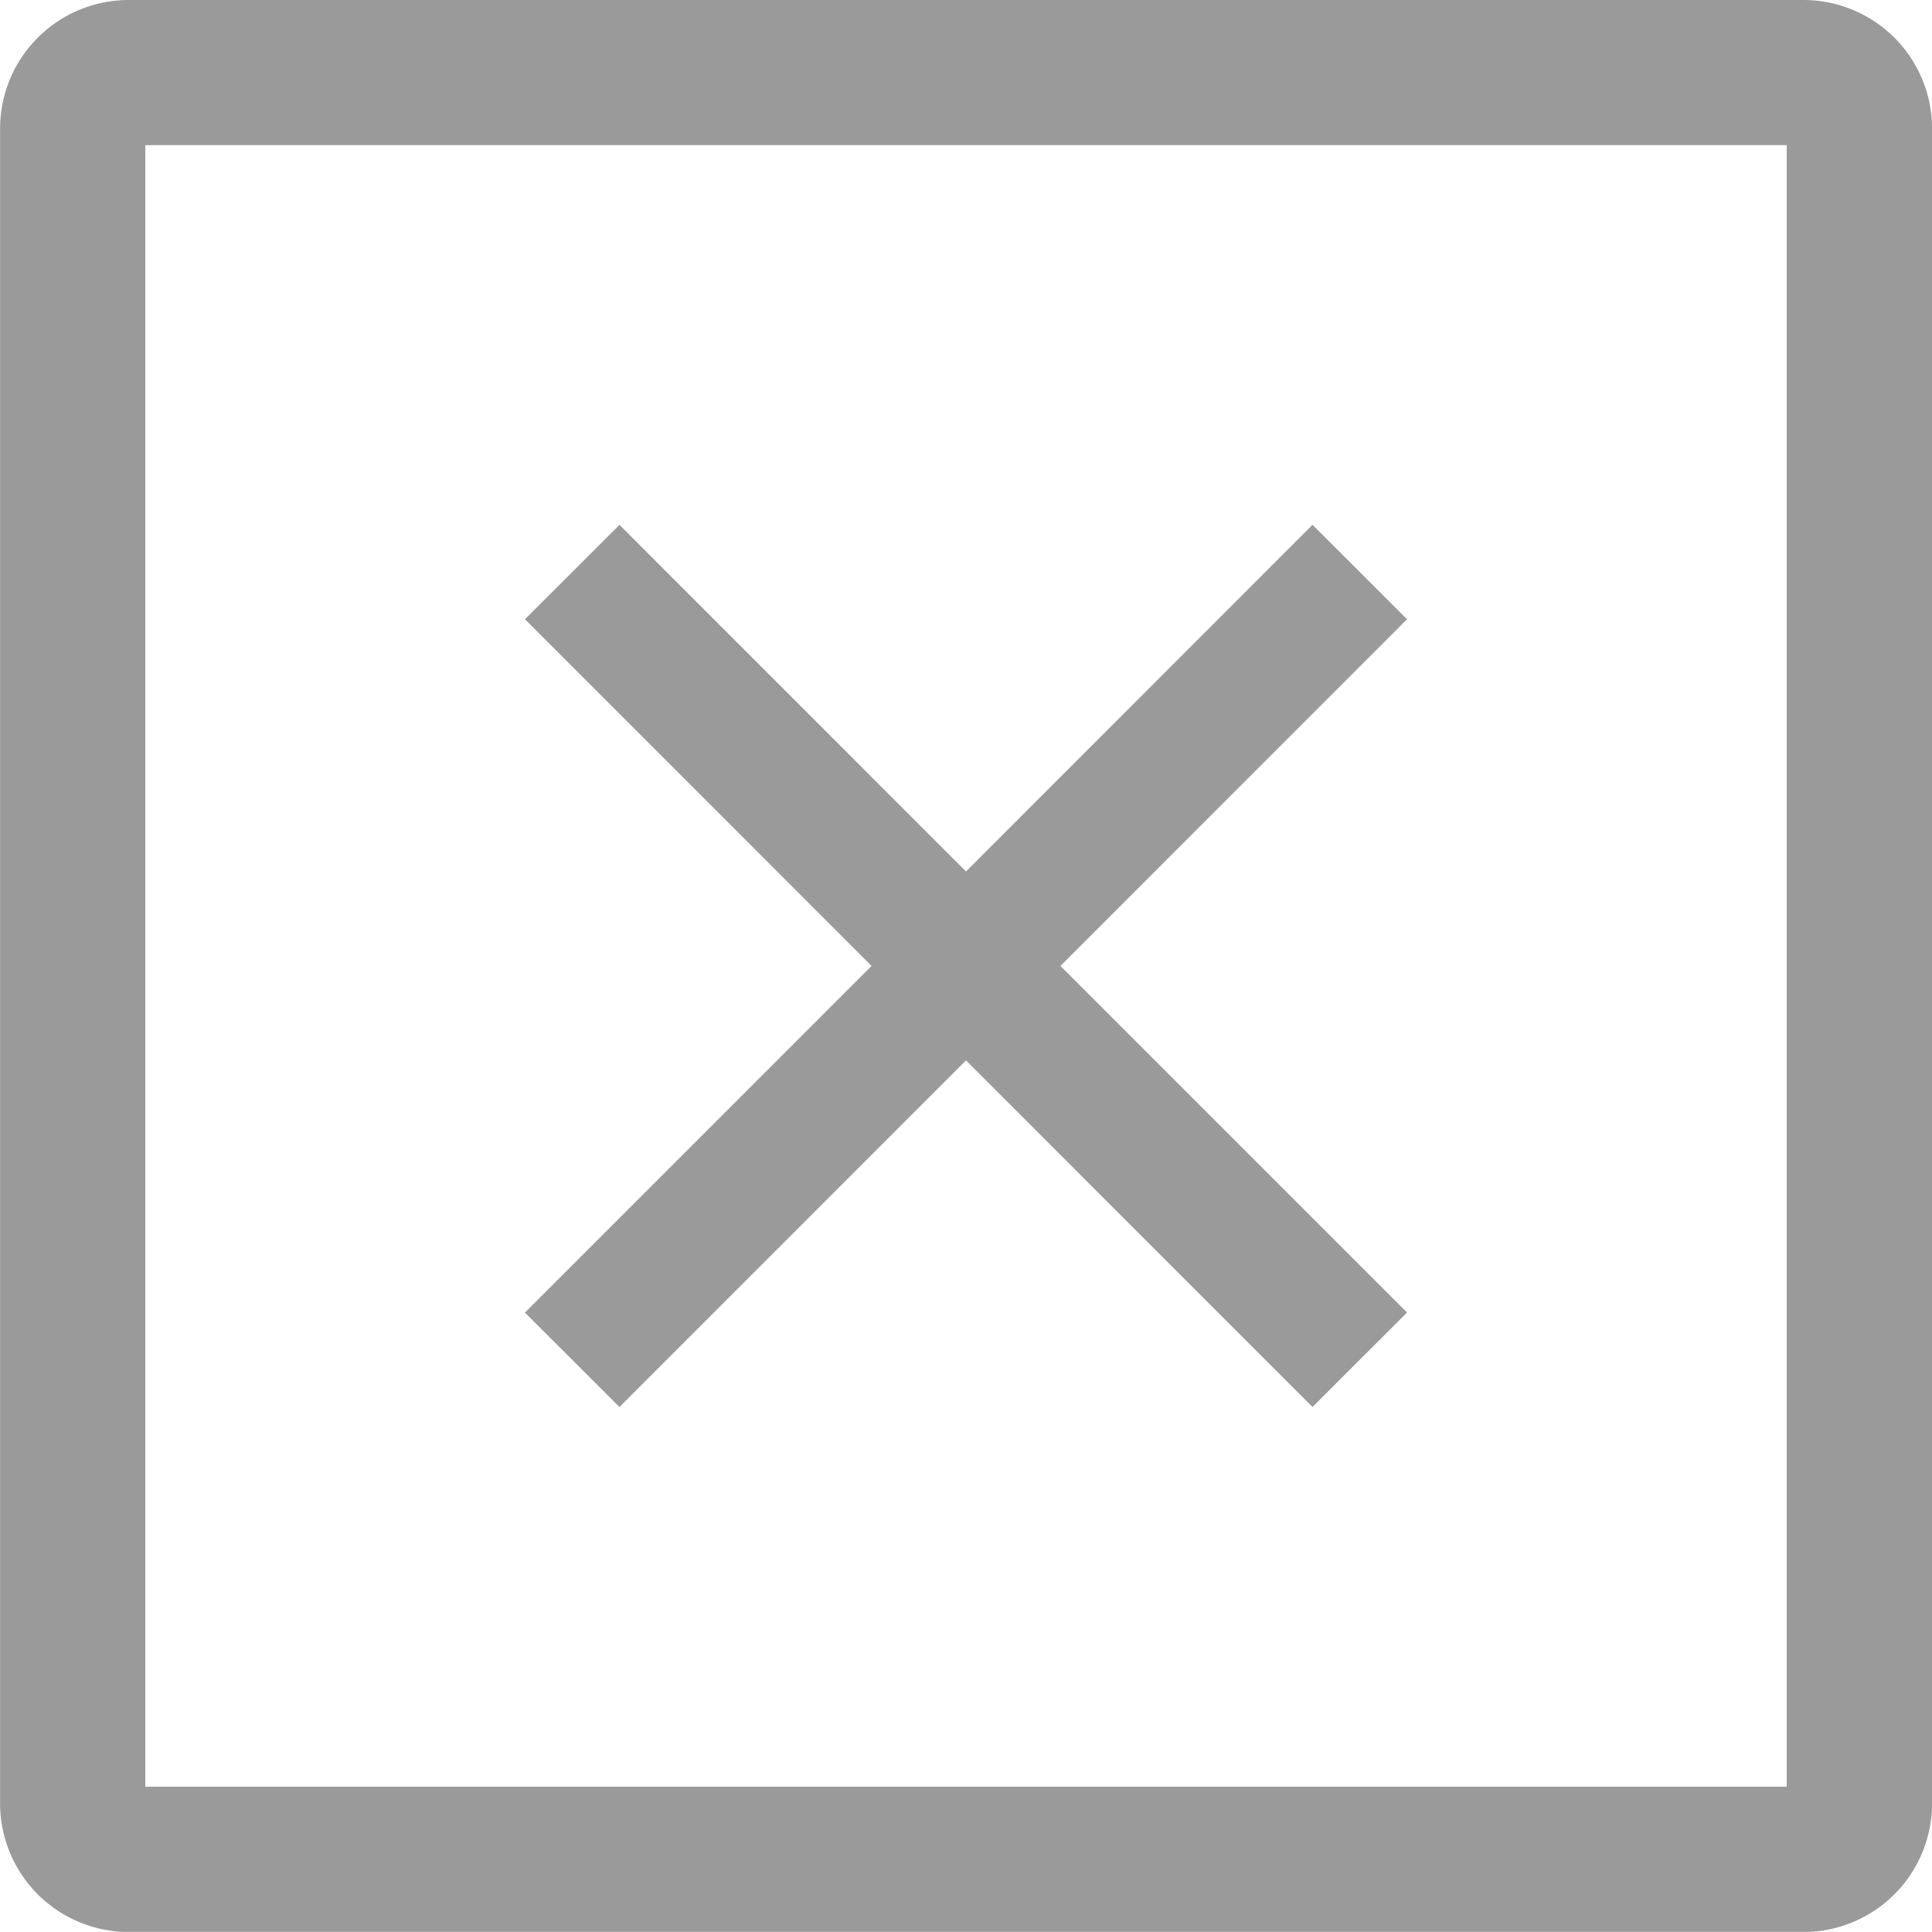
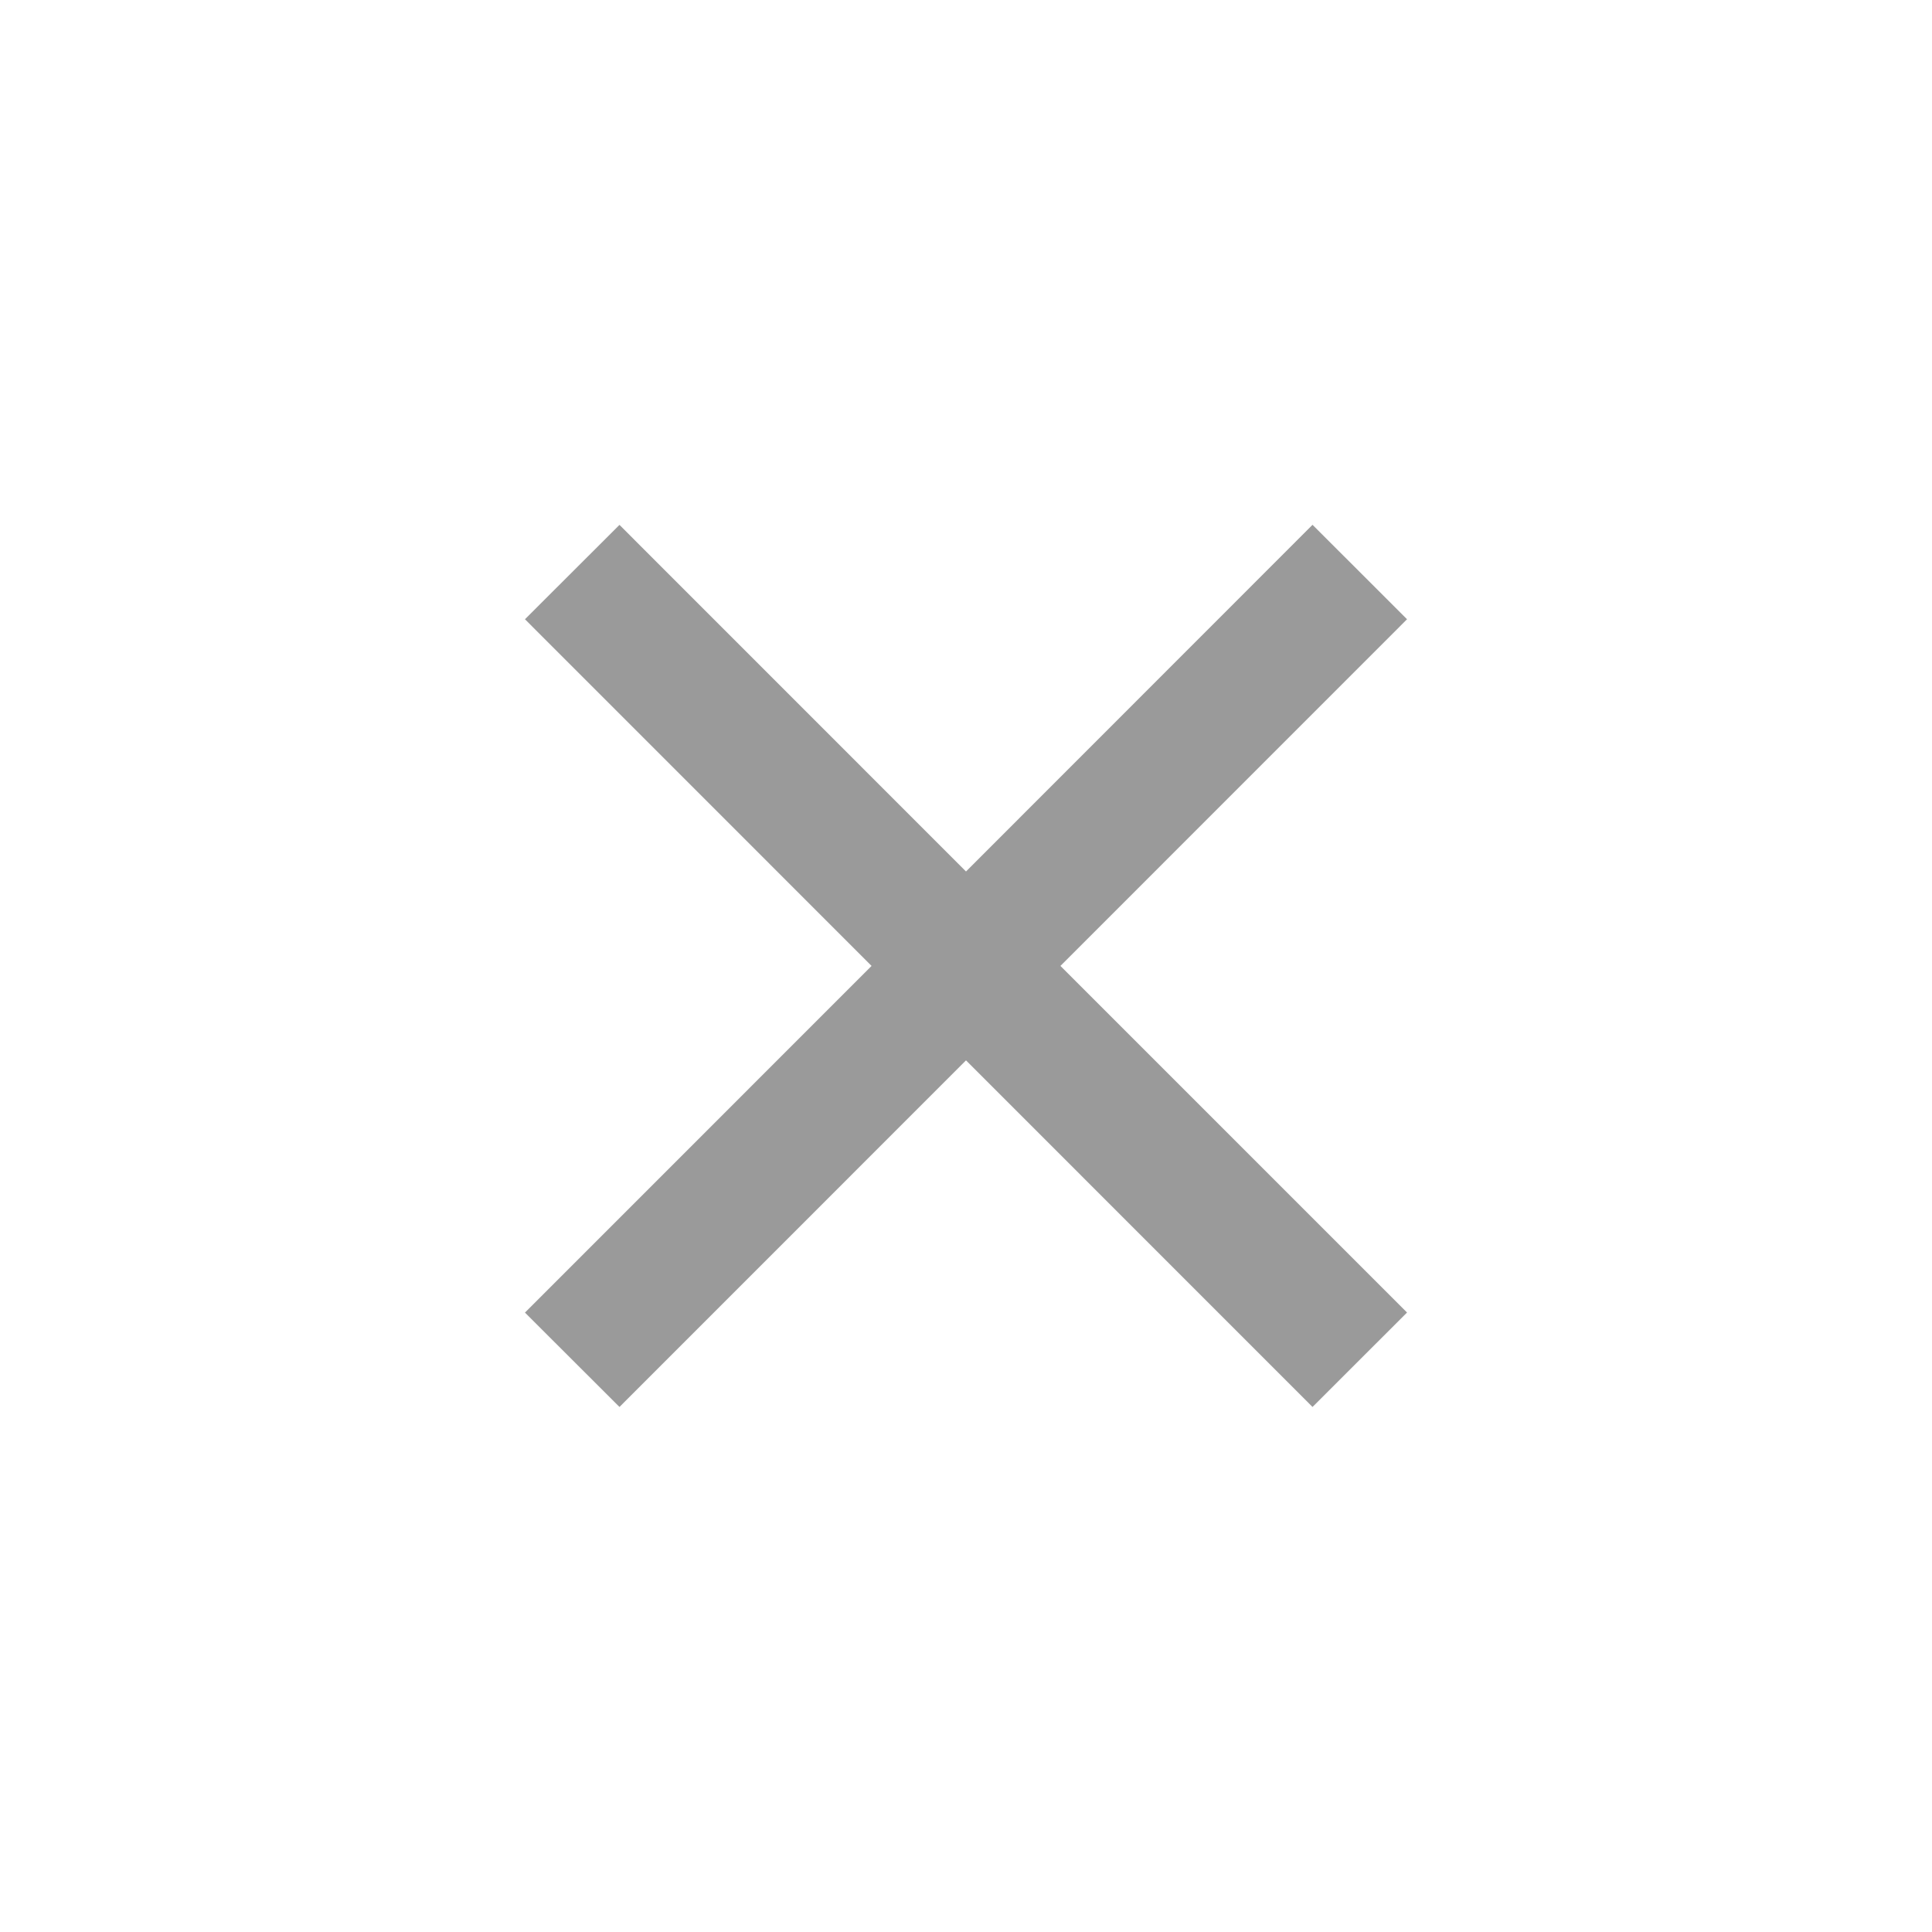
<svg xmlns="http://www.w3.org/2000/svg" width="25" height="24.998" viewBox="0 0 25 24.998">
  <g id="Group_640" data-name="Group 640" transform="translate(0.001 23.5)">
    <g id="Group_639" data-name="Group 639" transform="translate(-0.001 -23.5)">
-       <path id="Path_58" data-name="Path 58" d="M23.336,1.5H1.662A1.665,1.665,0,0,1,0-.164V-21.838A1.665,1.665,0,0,1,1.662-23.5H23.336A1.665,1.665,0,0,1,25-21.838V-.164A1.665,1.665,0,0,1,23.336,1.5ZM1.879-.38H23.119V-21.622H1.879Z" transform="translate(0.001 23.5)" fill="#9a9a9a" />
-     </g>
+       </g>
    <path id="Path_59" data-name="Path 59" d="M17.207-16.486l-1.223-1.222L11.5-13.222,7.016-17.707,5.793-16.486,10.278-12,5.793-7.514,7.016-6.293,11.5-10.778l4.484,4.485,1.223-1.222L12.722-12Z" transform="translate(0.999 0.999)" fill="#9a9a9a" />
  </g>
</svg>